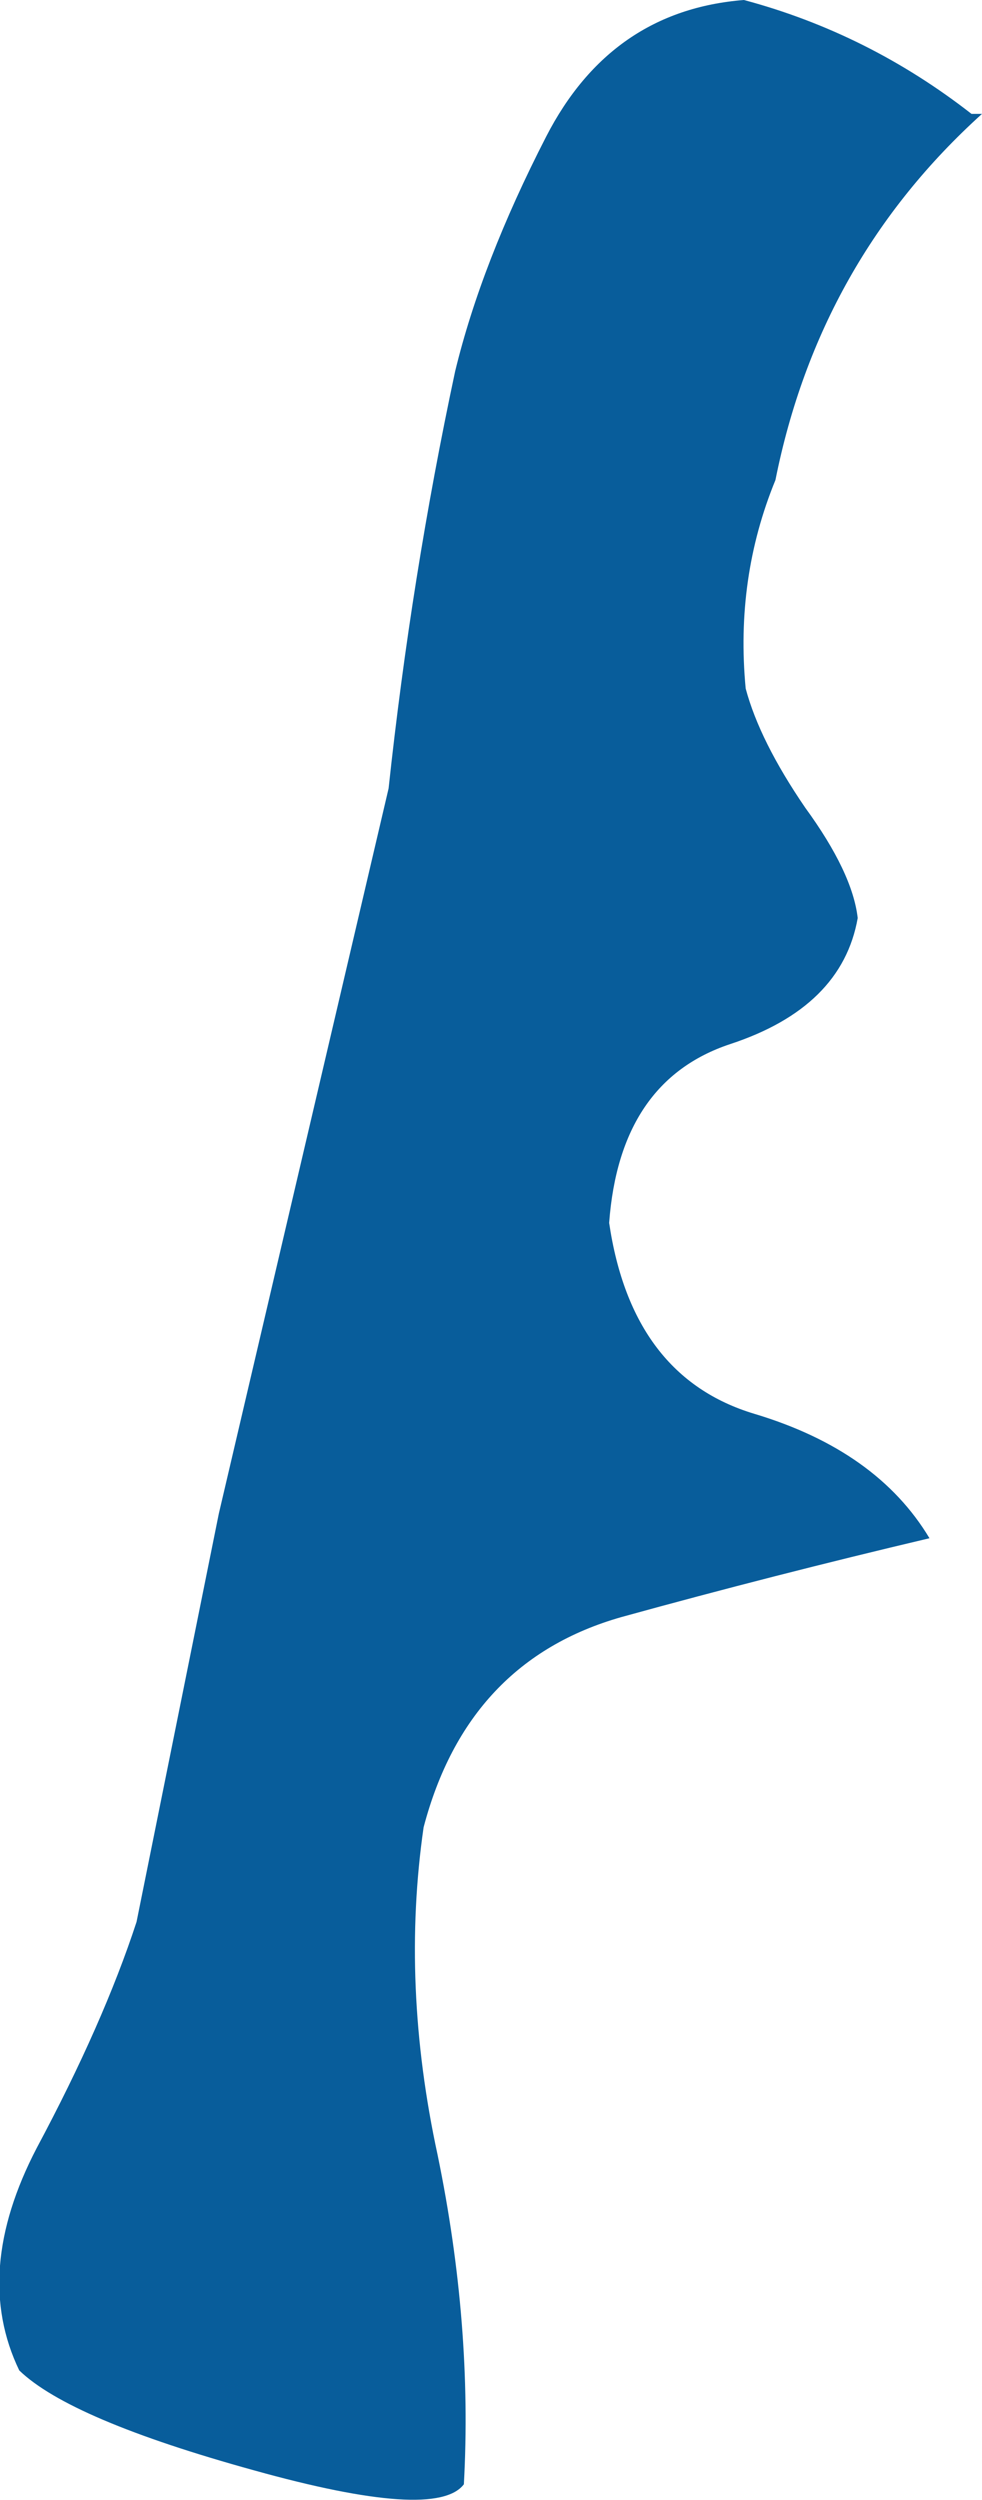
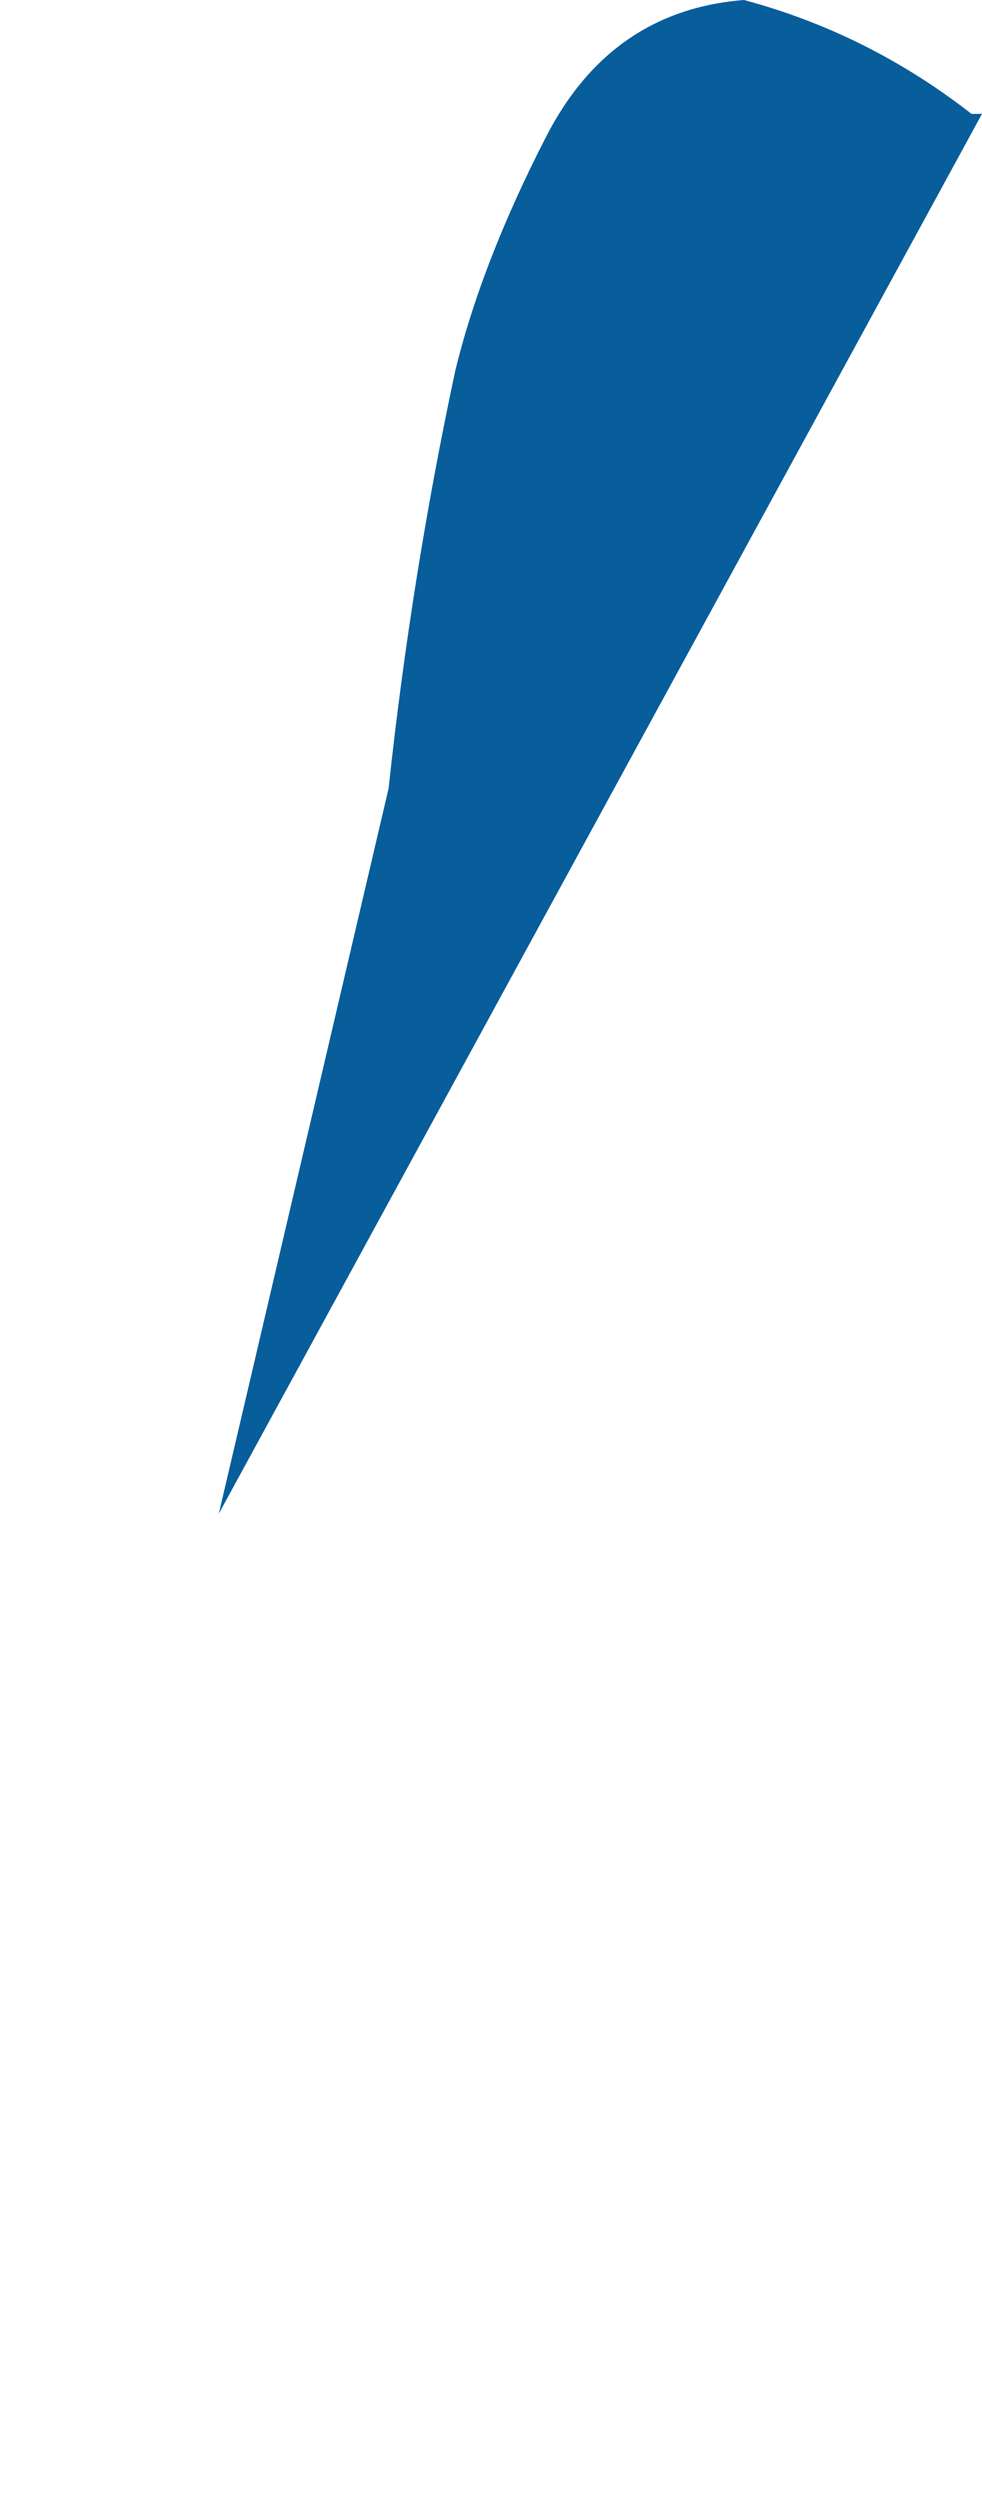
<svg xmlns="http://www.w3.org/2000/svg" height="71.35px" width="28.05px">
  <g transform="matrix(1.0, 0.0, 0.0, 1.0, 0.0, 0.0)">
-     <path d="M28.05 3.25 Q23.4 7.45 22.15 13.7 21.0 16.5 21.3 19.65 21.7 21.15 23.0 23.05 24.35 24.9 24.5 26.2 24.05 28.75 20.85 29.8 17.7 30.85 17.4 34.9 18.05 39.3 21.55 40.35 25.05 41.4 26.55 43.9 22.1 44.95 17.75 46.15 13.35 47.4 12.1 52.15 11.45 56.65 12.5 61.5 13.5 66.35 13.25 70.9 12.45 71.95 7.25 70.5 2.0 69.05 0.55 67.65 -0.8 64.85 1.05 61.3 2.95 57.75 3.9 54.85 L6.25 43.2 11.1 22.5 Q11.75 16.45 13.0 10.6 13.75 7.5 15.6 3.9 17.45 0.3 21.25 0.0 24.8 0.95 27.75 3.25 L28.05 3.25" fill="#085d9b" fill-rule="evenodd" stroke="none" />
+     <path d="M28.05 3.25 L6.25 43.2 11.1 22.5 Q11.75 16.45 13.0 10.6 13.75 7.5 15.6 3.9 17.45 0.3 21.25 0.0 24.8 0.95 27.75 3.25 L28.05 3.25" fill="#085d9b" fill-rule="evenodd" stroke="none" />
  </g>
</svg>